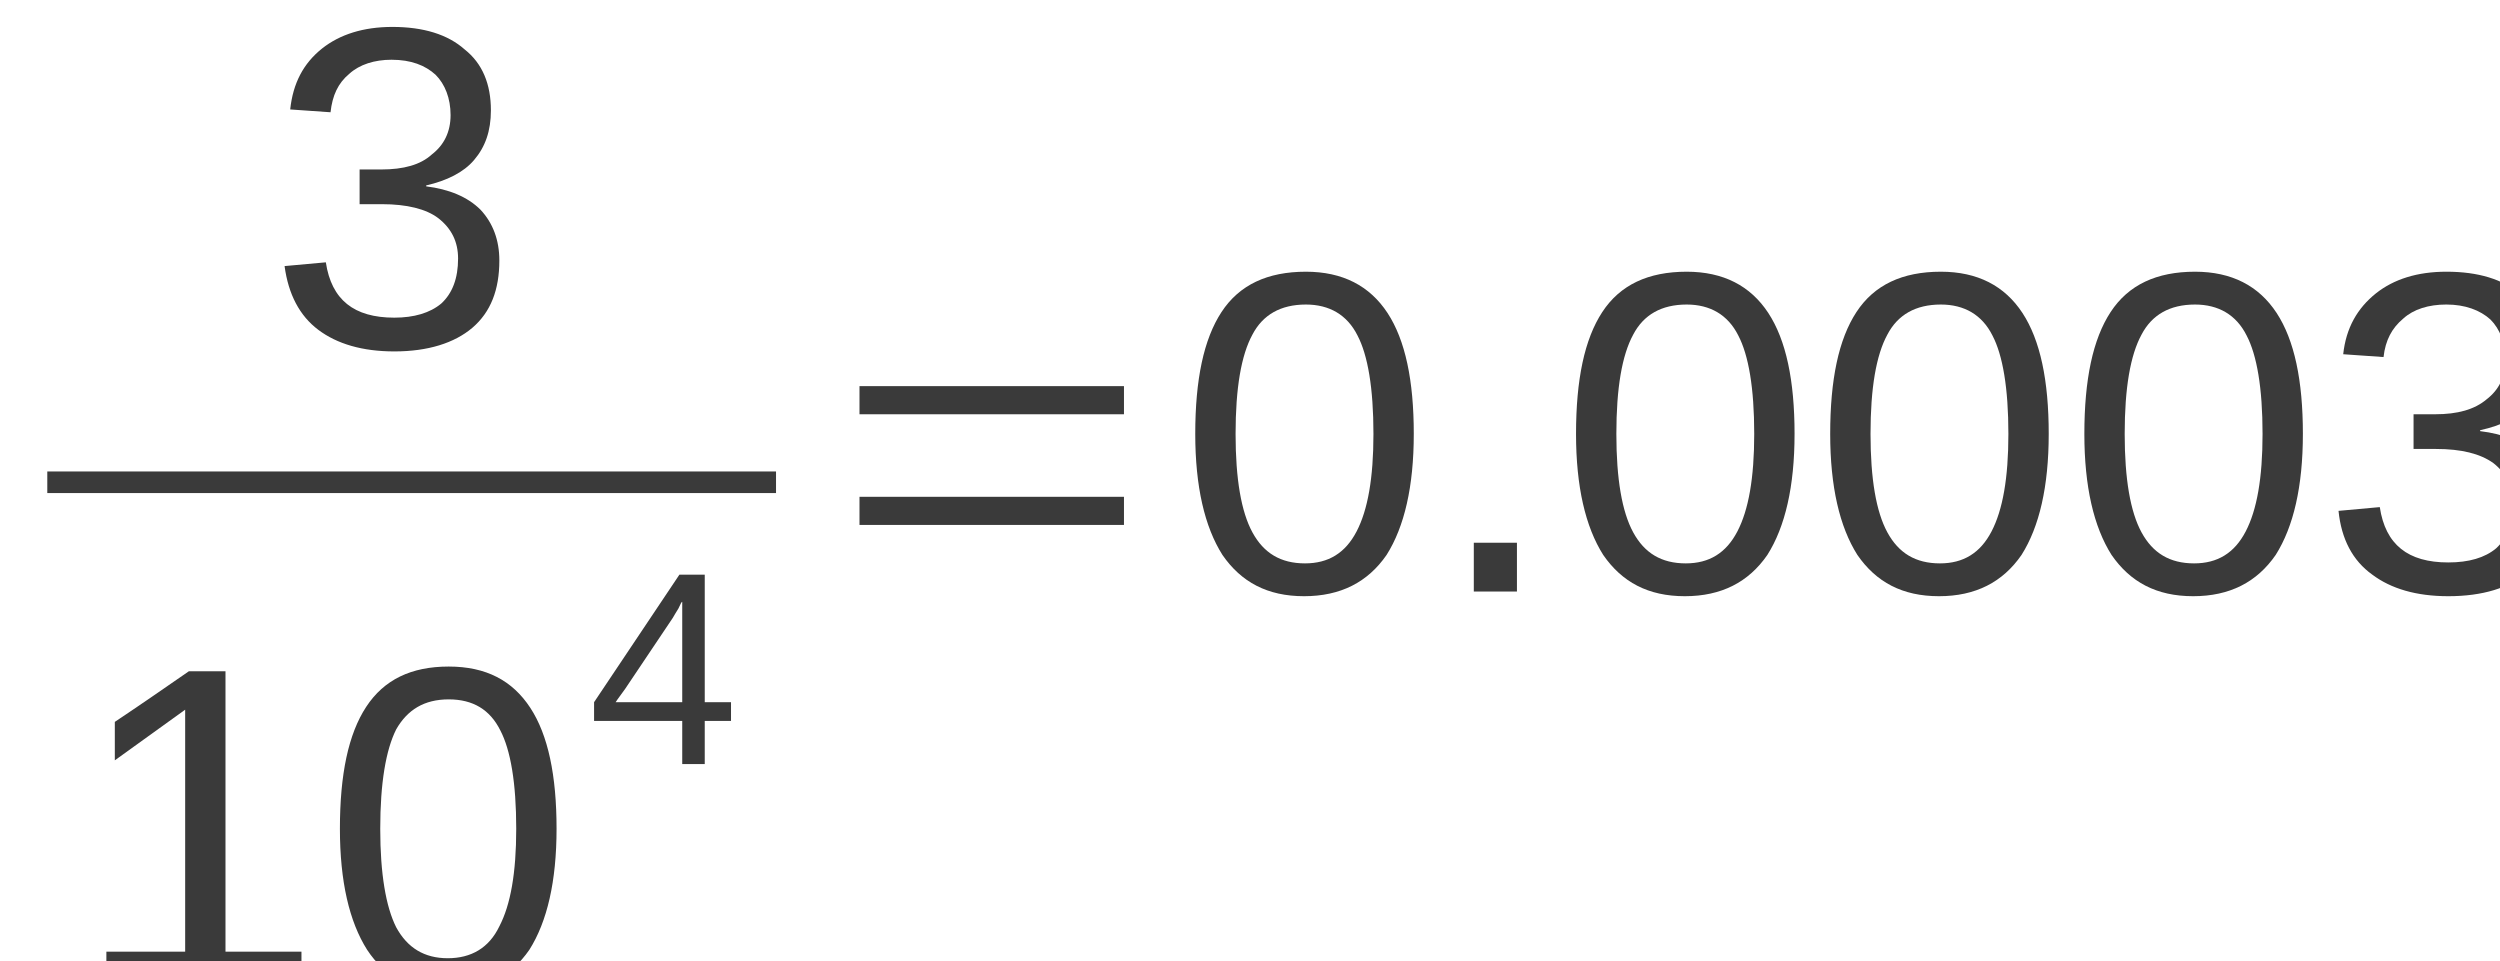
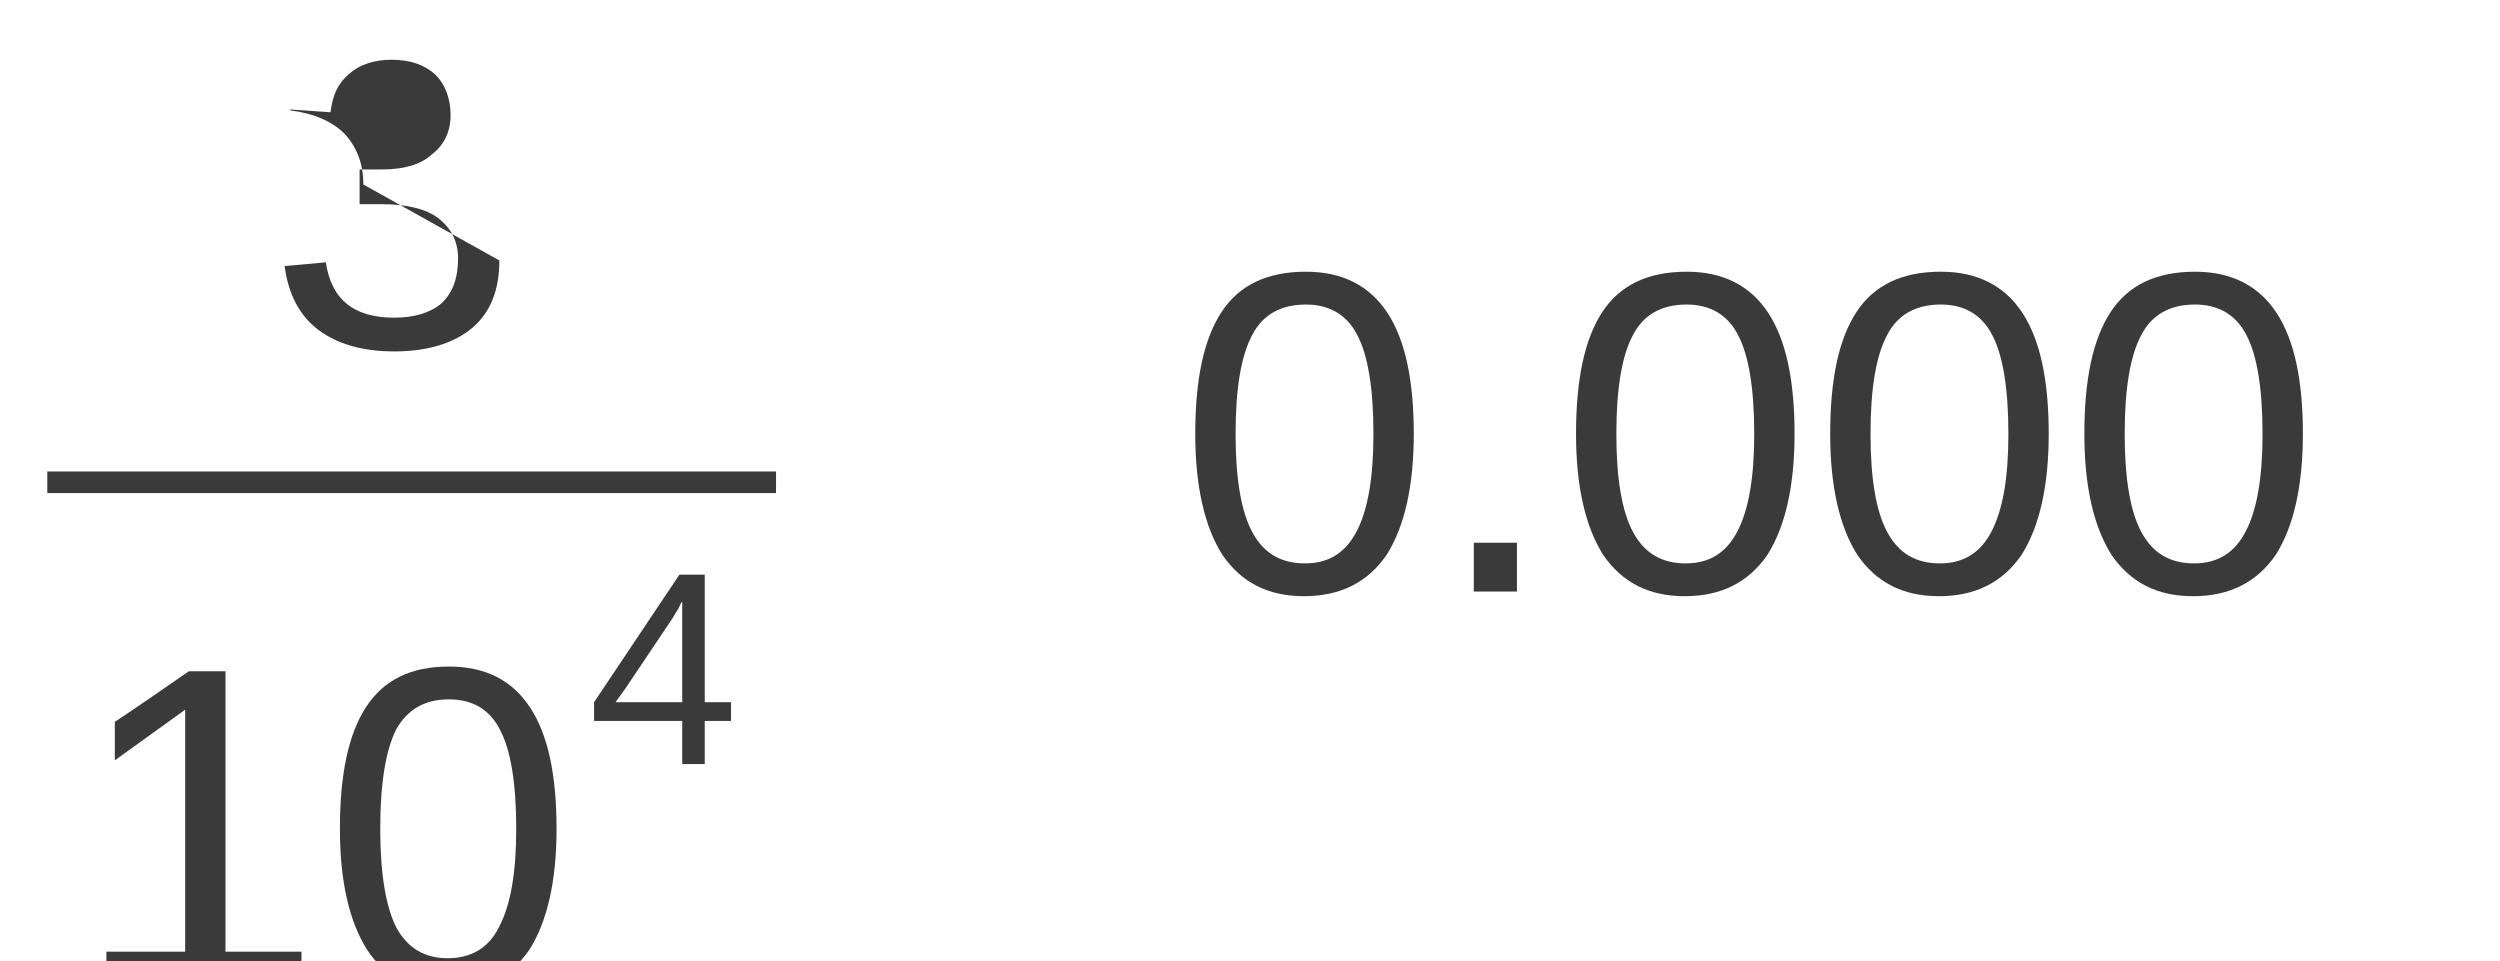
<svg xmlns="http://www.w3.org/2000/svg" xmlns:ns1="http://sodipodi.sourceforge.net/DTD/sodipodi-0.dtd" xmlns:ns2="http://www.inkscape.org/namespaces/inkscape" xmlns:ns3="http://xml.openoffice.org/svg/export" version="1.2" viewBox="12713 7382 106.624 41" preserveAspectRatio="xMidYMid" xml:space="preserve" id="svg122" ns1:docname="23-01-01-E06-a.svg" ns2:version="0.92.5 (0.92.5+68)" width="106.624" height="41" style="fill-rule:evenodd;stroke-width:28.222;stroke-linejoin:round">
  <ns1:namedview pagecolor="#ffffff" bordercolor="#666666" borderopacity="1" objecttolerance="10" gridtolerance="10" guidetolerance="10" ns2:pageopacity="0" ns2:pageshadow="2" ns2:window-width="1920" ns2:window-height="1012" id="namedview124" showgrid="false" ns2:zoom="5.1709064" ns2:cx="76.349221" ns2:cy="-0.15663311" ns2:window-x="0" ns2:window-y="0" ns2:window-maximized="1" ns2:current-layer="svg122" fit-margin-top="0" fit-margin-left="0" fit-margin-right="0" fit-margin-bottom="0" />
  <defs class="EmbeddedBulletChars" id="defs32" />
  <g ns3:name="page1" class="Page" id="g120" transform="matrix(0.04,0,0,0.04,12206.457,7087.868)" style="stroke-width:708.303">
    <g class="Group" id="g118" style="stroke-width:708.303">
      <g class="com.sun.star.drawing.ClosedBezierShape" id="g39" style="stroke-width:708.303">
        <g id="id3" style="stroke-width:708.303">
          <rect class="BoundingBox" x="12967" y="7382" width="231" height="347" id="rect34" style="fill:none;stroke:none;stroke-width:708.303" />
-           <path d="m 13196,7631 c 0,31 -9,55 -29,72 -19,16 -47,25 -83,25 -34,0 -61,-8 -81,-23 -20,-15 -32,-38 -36,-68 l 44,-4 c 6,40 30,59 73,59 21,0 38,-5 50,-15 12,-11 18,-27 18,-48 0,-18 -7,-32 -21,-43 -13,-10 -34,-15 -60,-15 h -24 v -37 h 23 c 24,0 42,-5 54,-16 13,-10 20,-24 20,-42 0,-18 -6,-33 -16,-43 -11,-10 -26,-16 -47,-16 -18,0 -34,5 -45,15 -12,10 -18,23 -20,41 l -43,-3 c 3,-28 14,-49 34,-65 19,-15 44,-23 75,-23 33,0 59,8 77,24 19,15 28,37 28,65 0,22 -6,39 -18,53 -11,13 -29,22 -51,27 v 1 c 24,3 44,11 58,25 13,14 20,32 20,54 z" id="path36" ns2:connector-curvature="0" style="fill:#3a3a3a;stroke:none;stroke-width:708.303" />
+           <path d="m 13196,7631 c 0,31 -9,55 -29,72 -19,16 -47,25 -83,25 -34,0 -61,-8 -81,-23 -20,-15 -32,-38 -36,-68 l 44,-4 c 6,40 30,59 73,59 21,0 38,-5 50,-15 12,-11 18,-27 18,-48 0,-18 -7,-32 -21,-43 -13,-10 -34,-15 -60,-15 h -24 v -37 h 23 c 24,0 42,-5 54,-16 13,-10 20,-24 20,-42 0,-18 -6,-33 -16,-43 -11,-10 -26,-16 -47,-16 -18,0 -34,5 -45,15 -12,10 -18,23 -20,41 l -43,-3 v 1 c 24,3 44,11 58,25 13,14 20,32 20,54 z" id="path36" ns2:connector-curvature="0" style="fill:#3a3a3a;stroke:none;stroke-width:708.303" />
        </g>
      </g>
      <g class="com.sun.star.drawing.ClosedBezierShape" id="g46" style="stroke-width:708.303">
        <g id="id4" style="stroke-width:708.303">
          <rect class="BoundingBox" x="12713" y="7855" width="779" height="25" id="rect41" style="fill:none;stroke:none;stroke-width:708.303" />
          <path d="m 12714,7856 c 259,0 518,0 777,0 0,8 0,15 0,23 -259,0 -518,0 -777,0 0,-8 0,-15 0,-23 z" id="path43" ns2:connector-curvature="0" style="fill:#3a3a3a;stroke:none;stroke-width:708.303" />
        </g>
      </g>
      <g class="com.sun.star.drawing.ClosedBezierShape" id="g53" style="stroke-width:708.303">
        <g id="id5" style="stroke-width:708.303">
          <rect class="BoundingBox" x="12776" y="8068" width="211" height="338" id="rect48" style="fill:none;stroke:none;stroke-width:708.303" />
          <path d="m 12777,8405 c 0,-12 0,-24 0,-37 28,0 56,0 84,0 0,-86 0,-172 0,-258 -25,18 -50,36 -75,54 0,-14 0,-27 0,-41 27,-18 53,-36 79,-54 13,0 26,0 39,0 0,99 0,199 0,299 27,0 54,0 81,0 0,13 0,25 0,37 -69,0 -139,0 -208,0 z" id="path50" ns2:connector-curvature="0" style="fill:#3a3a3a;stroke:none;stroke-width:708.303" />
        </g>
      </g>
      <g class="com.sun.star.drawing.ClosedBezierShape" id="g60" style="stroke-width:708.303">
        <g id="id6" style="stroke-width:708.303">
          <rect class="BoundingBox" x="13026" y="8064" width="232" height="347" id="rect55" style="fill:none;stroke:none;stroke-width:708.303" />
          <path d="m 13257,8237 c 0,56 -10,99 -29,129 -20,29 -49,44 -87,44 -38,0 -67,-15 -86,-44 -19,-30 -29,-73 -29,-129 0,-58 9,-101 28,-130 19,-29 48,-43 88,-43 40,0 68,15 87,44 19,29 28,72 28,129 z m -43,0 c 0,-49 -6,-84 -17,-105 -11,-22 -29,-33 -55,-33 -26,0 -44,11 -56,32 -11,22 -17,57 -17,106 0,48 6,83 17,105 12,22 30,33 55,33 25,0 44,-11 55,-34 12,-23 18,-57 18,-104 z" id="path57" ns2:connector-curvature="0" style="fill:#3a3a3a;stroke:none;stroke-width:708.303" />
        </g>
      </g>
      <g class="com.sun.star.drawing.ClosedBezierShape" id="g67" style="stroke-width:708.303">
        <g id="id7" style="stroke-width:708.303">
-           <rect class="BoundingBox" x="13296" y="7965" width="148" height="204" id="rect62" style="fill:none;stroke:none;stroke-width:708.303" />
          <path d="m 13415,8122 v 46 h -24 v -46 h -94 v -20 l 91,-136 h 27 v 136 h 28 v 20 z m -24,-127 c -1,0 -2,3 -4,7 -3,5 -5,8 -6,10 l -51,76 -8,11 -2,3 h 71 z" id="path64" ns2:connector-curvature="0" style="fill:#3a3a3a;stroke:none;stroke-width:708.303" />
        </g>
      </g>
      <g class="com.sun.star.drawing.ClosedBezierShape" id="g74" style="stroke-width:708.303">
        <g id="id8" style="stroke-width:708.303">
          <rect class="BoundingBox" x="13579" y="7765" width="284" height="149" id="rect69" style="fill:none;stroke:none;stroke-width:708.303" />
-           <path d="m 13580,7913 c 0,-10 0,-20 0,-30 94,0 188,0 282,0 0,10 0,20 0,30 -94,0 -188,0 -282,0 z m 0,-118 c 0,-10 0,-20 0,-30 94,0 188,0 282,0 0,10 0,20 0,30 -94,0 -188,0 -282,0 z" id="path71" ns2:connector-curvature="0" style="fill:#3a3a3a;stroke:none;stroke-width:708.303" />
        </g>
      </g>
      <g class="com.sun.star.drawing.ClosedBezierShape" id="g81" style="stroke-width:708.303">
        <g id="id9" style="stroke-width:708.303">
-           <rect class="BoundingBox" x="13938" y="7643" width="235" height="347" id="rect76" style="fill:none;stroke:none;stroke-width:708.303" />
          <path d="m 14171,7816 c 0,56 -10,99 -29,129 -20,29 -49,44 -88,44 -39,0 -67,-15 -87,-44 -19,-30 -29,-73 -29,-129 0,-58 9,-101 28,-130 19,-29 49,-43 90,-43 39,0 68,15 87,44 19,29 28,72 28,129 z m -43,0 c 0,-49 -6,-84 -17,-105 -11,-22 -30,-33 -55,-33 -27,0 -46,11 -57,32 -12,22 -18,57 -18,106 0,48 6,83 18,105 12,22 30,33 56,33 25,0 43,-11 55,-34 12,-23 18,-57 18,-104 z" id="path78" ns2:connector-curvature="0" style="fill:#3a3a3a;stroke:none;stroke-width:708.303" />
        </g>
      </g>
      <g class="com.sun.star.drawing.ClosedBezierShape" id="g88" style="stroke-width:708.303">
        <g id="id10" style="stroke-width:708.303">
          <rect class="BoundingBox" x="14234" y="7931" width="49" height="54" id="rect83" style="fill:none;stroke:none;stroke-width:708.303" />
          <path d="m 14235,7984 c 0,-17 0,-35 0,-52 15,0 31,0 46,0 0,17 0,35 0,52 -15,0 -31,0 -46,0 z" id="path85" ns2:connector-curvature="0" style="fill:#3a3a3a;stroke:none;stroke-width:708.303" />
        </g>
      </g>
      <g class="com.sun.star.drawing.ClosedBezierShape" id="g95" style="stroke-width:708.303">
        <g id="id11" style="stroke-width:708.303">
          <rect class="BoundingBox" x="14344" y="7643" width="235" height="347" id="rect90" style="fill:none;stroke:none;stroke-width:708.303" />
          <path d="m 14577,7816 c 0,56 -10,99 -29,129 -20,29 -49,44 -88,44 -39,0 -67,-15 -87,-44 -19,-30 -29,-73 -29,-129 0,-58 9,-101 28,-130 19,-29 49,-43 90,-43 39,0 68,15 87,44 19,29 28,72 28,129 z m -43,0 c 0,-49 -6,-84 -17,-105 -11,-22 -30,-33 -55,-33 -27,0 -46,11 -57,32 -12,22 -18,57 -18,106 0,48 6,83 18,105 12,22 30,33 56,33 25,0 43,-11 55,-34 12,-23 18,-57 18,-104 z" id="path92" ns2:connector-curvature="0" style="fill:#3a3a3a;stroke:none;stroke-width:708.303" />
        </g>
      </g>
      <g class="com.sun.star.drawing.ClosedBezierShape" id="g102" style="stroke-width:708.303">
        <g id="id12" style="stroke-width:708.303">
          <rect class="BoundingBox" x="14615" y="7643" width="235" height="347" id="rect97" style="fill:none;stroke:none;stroke-width:708.303" />
          <path d="m 14848,7816 c 0,56 -10,99 -29,129 -20,29 -49,44 -88,44 -39,0 -67,-15 -87,-44 -19,-30 -29,-73 -29,-129 0,-58 9,-101 28,-130 19,-29 49,-43 90,-43 39,0 68,15 87,44 19,29 28,72 28,129 z m -43,0 c 0,-49 -6,-84 -17,-105 -11,-22 -30,-33 -55,-33 -27,0 -46,11 -57,32 -12,22 -18,57 -18,106 0,48 6,83 18,105 12,22 30,33 56,33 25,0 43,-11 55,-34 12,-23 18,-57 18,-104 z" id="path99" ns2:connector-curvature="0" style="fill:#3a3a3a;stroke:none;stroke-width:708.303" />
        </g>
      </g>
      <g class="com.sun.star.drawing.ClosedBezierShape" id="g109" style="stroke-width:708.303">
        <g id="id13" style="stroke-width:708.303">
-           <rect class="BoundingBox" x="14886" y="7643" width="235" height="347" id="rect104" style="fill:none;stroke:none;stroke-width:708.303" />
          <path d="m 15119,7816 c 0,56 -10,99 -29,129 -20,29 -49,44 -88,44 -39,0 -67,-15 -87,-44 -19,-30 -29,-73 -29,-129 0,-58 9,-101 28,-130 19,-29 49,-43 90,-43 39,0 68,15 87,44 19,29 28,72 28,129 z m -43,0 c 0,-49 -6,-84 -17,-105 -11,-22 -30,-33 -55,-33 -27,0 -46,11 -57,32 -12,22 -18,57 -18,106 0,48 6,83 18,105 12,22 30,33 56,33 25,0 43,-11 55,-34 12,-23 18,-57 18,-104 z" id="path106" ns2:connector-curvature="0" style="fill:#3a3a3a;stroke:none;stroke-width:708.303" />
        </g>
      </g>
      <g class="com.sun.star.drawing.ClosedBezierShape" id="g116" style="stroke-width:708.303">
        <g id="id14" style="stroke-width:708.303">
          <rect class="BoundingBox" x="15156" y="7643" width="233" height="347" id="rect111" style="fill:none;stroke:none;stroke-width:708.303" />
-           <path d="m 15388,7892 c 0,31 -10,55 -30,72 -19,16 -47,25 -84,25 -34,0 -61,-8 -81,-23 -21,-15 -33,-38 -36,-68 l 44,-4 c 6,40 30,59 73,59 22,0 39,-5 51,-15 12,-11 18,-27 18,-48 0,-18 -7,-32 -21,-43 -14,-10 -34,-15 -61,-15 h -24 v -37 h 23 c 24,0 42,-5 55,-16 13,-10 20,-24 20,-42 0,-18 -6,-33 -16,-43 -11,-10 -27,-16 -47,-16 -19,0 -35,5 -46,15 -12,10 -19,23 -21,41 l -43,-3 c 3,-28 15,-49 35,-65 19,-15 44,-23 75,-23 34,0 60,8 79,24 18,15 28,37 28,65 0,22 -6,39 -18,53 -12,13 -30,22 -53,27 v 1 c 25,3 45,11 59,25 14,14 21,32 21,54 z" id="path113" ns2:connector-curvature="0" style="fill:#3a3a3a;stroke:none;stroke-width:708.303" />
        </g>
      </g>
    </g>
  </g>
</svg>